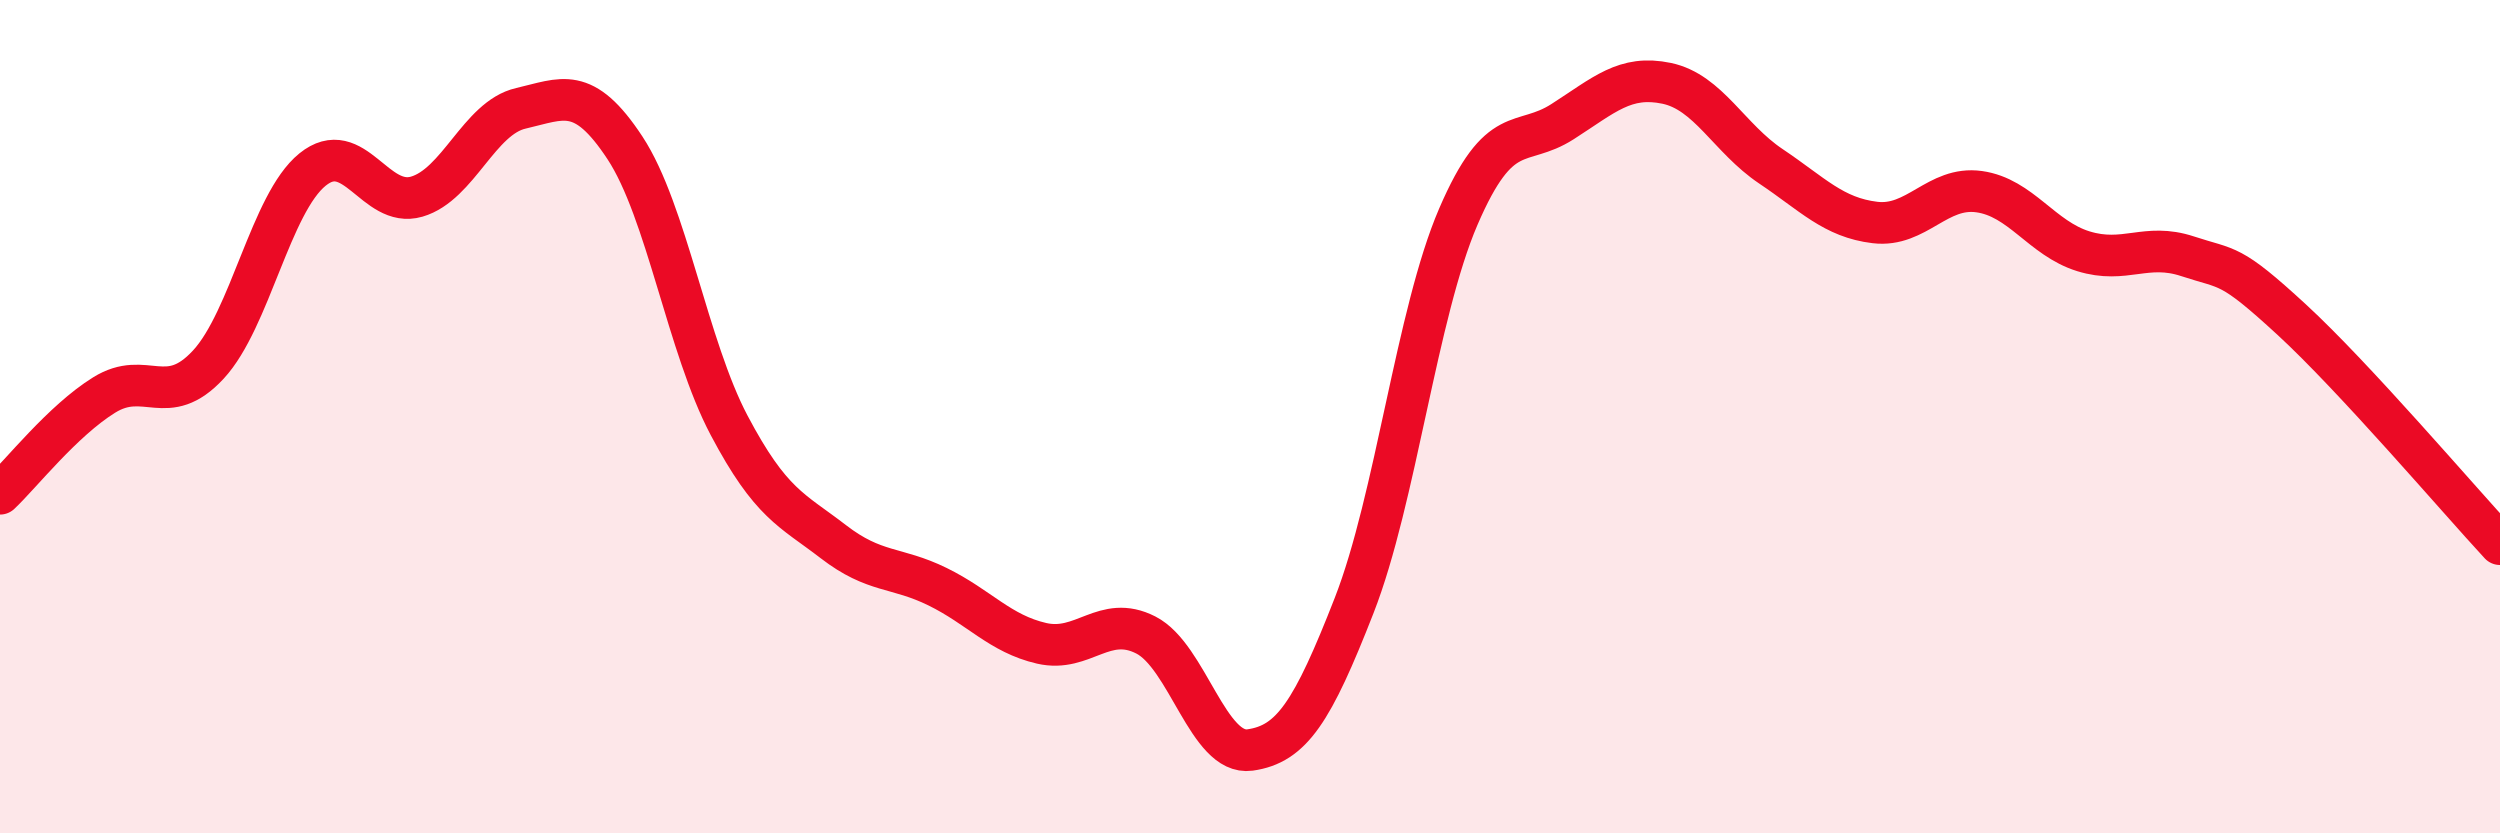
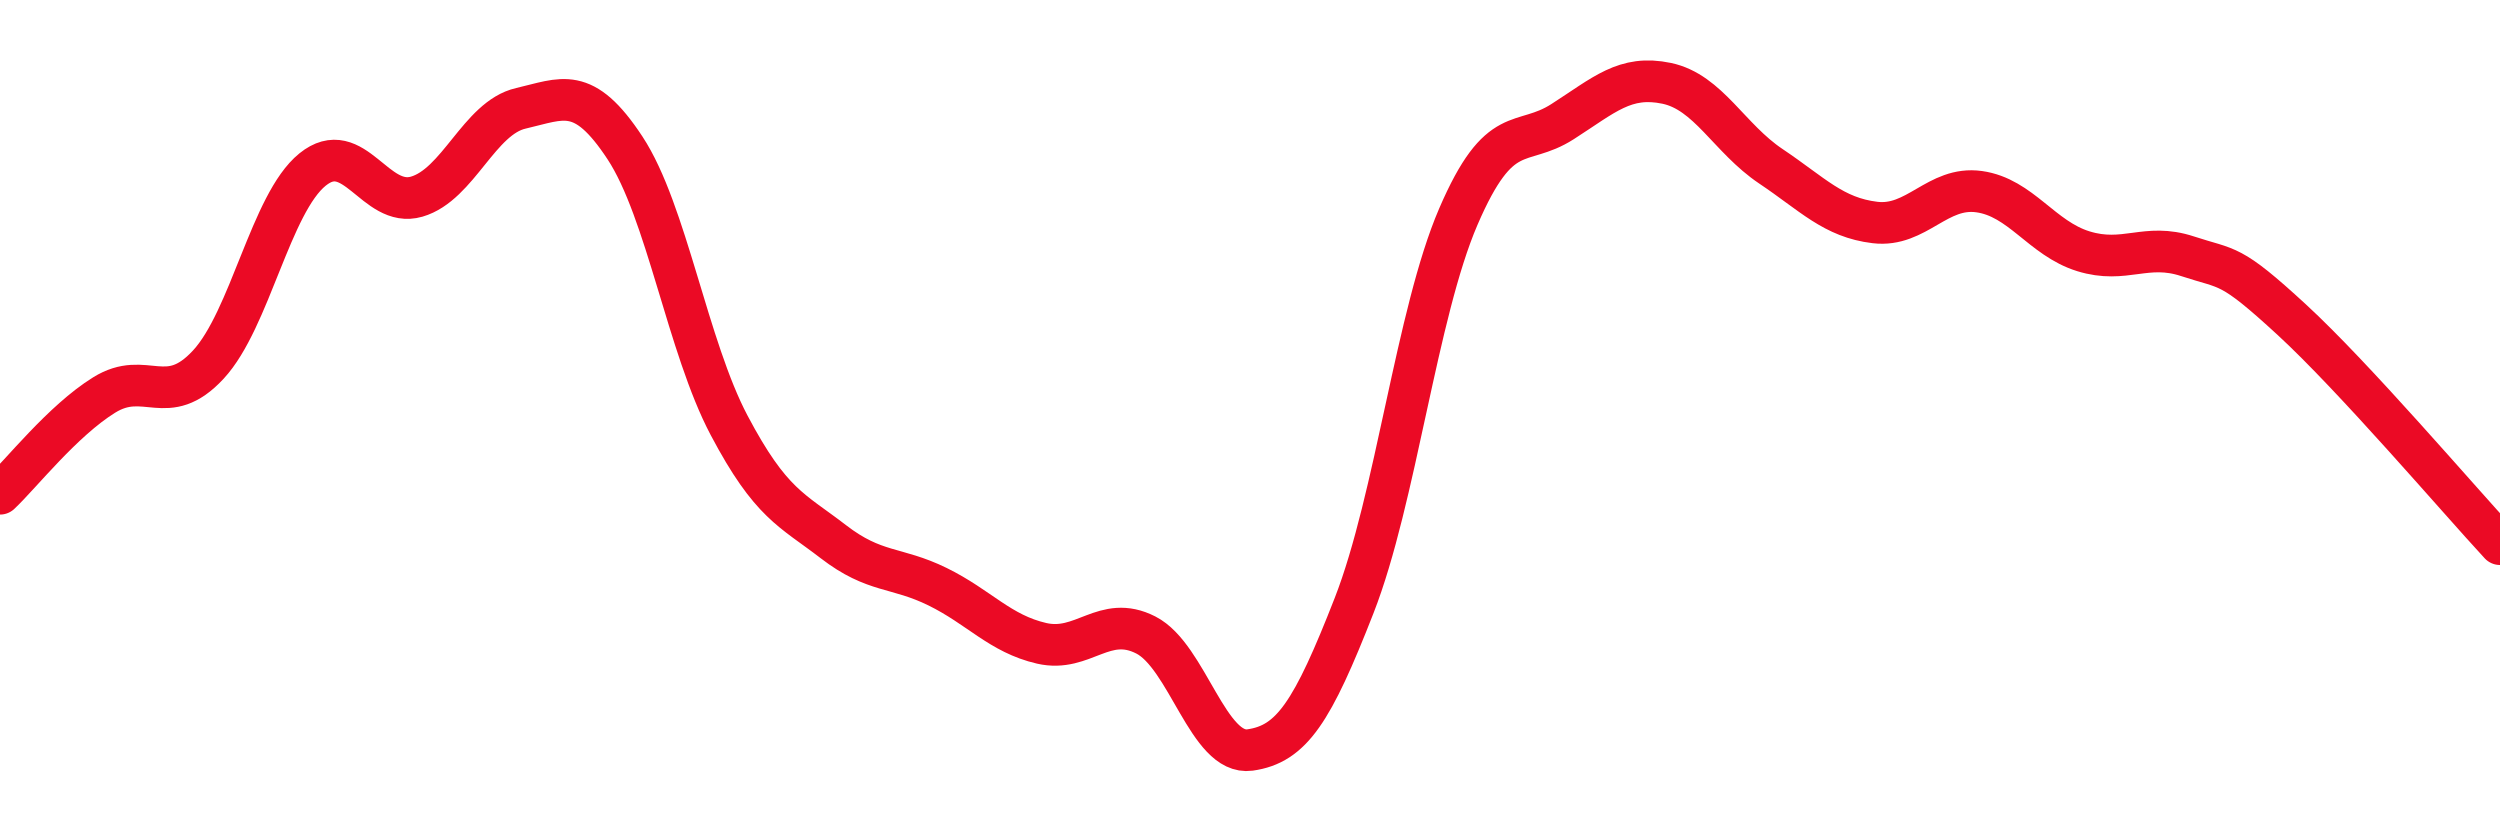
<svg xmlns="http://www.w3.org/2000/svg" width="60" height="20" viewBox="0 0 60 20">
-   <path d="M 0,11.85 C 0.5,11.38 1.5,10.1 2.5,9.48 C 3.5,8.86 4,9.83 5,8.75 C 6,7.67 6.5,4.88 7.5,4.07 C 8.5,3.26 9,5.01 10,4.72 C 11,4.43 11.5,2.83 12.5,2.6 C 13.5,2.37 14,2.03 15,3.55 C 16,5.07 16.5,8.32 17.5,10.21 C 18.5,12.1 19,12.23 20,13 C 21,13.77 21.5,13.59 22.5,14.08 C 23.5,14.57 24,15.21 25,15.44 C 26,15.67 26.5,14.73 27.5,15.24 C 28.5,15.75 29,18.14 30,18 C 31,17.86 31.5,17.09 32.5,14.53 C 33.5,11.97 34,7.52 35,5.2 C 36,2.88 36.5,3.56 37.5,2.92 C 38.5,2.28 39,1.79 40,2 C 41,2.21 41.5,3.32 42.5,3.99 C 43.5,4.66 44,5.22 45,5.34 C 46,5.46 46.5,4.46 47.5,4.6 C 48.5,4.74 49,5.72 50,6.03 C 51,6.34 51.5,5.82 52.5,6.15 C 53.5,6.48 53.5,6.29 55,7.67 C 56.5,9.05 59,11.98 60,13.06L60 20L0 20Z" fill="#EB0A25" opacity="0.1" stroke-linecap="round" stroke-linejoin="round" />
  <path d="M 0,11.85 C 0.5,11.38 1.5,10.1 2.5,9.48 C 3.5,8.86 4,9.83 5,8.75 C 6,7.67 6.5,4.88 7.5,4.07 C 8.5,3.26 9,5.01 10,4.72 C 11,4.43 11.5,2.83 12.5,2.6 C 13.5,2.37 14,2.03 15,3.55 C 16,5.07 16.5,8.32 17.5,10.21 C 18.5,12.1 19,12.23 20,13 C 21,13.77 21.5,13.59 22.5,14.08 C 23.5,14.57 24,15.21 25,15.44 C 26,15.67 26.5,14.73 27.5,15.24 C 28.5,15.75 29,18.14 30,18 C 31,17.86 31.5,17.09 32.5,14.53 C 33.5,11.97 34,7.52 35,5.2 C 36,2.88 36.5,3.56 37.5,2.92 C 38.5,2.28 39,1.79 40,2 C 41,2.21 41.5,3.32 42.5,3.99 C 43.5,4.66 44,5.22 45,5.34 C 46,5.46 46.5,4.46 47.5,4.6 C 48.5,4.74 49,5.72 50,6.03 C 51,6.34 51.5,5.82 52.5,6.15 C 53.5,6.48 53.5,6.29 55,7.67 C 56.5,9.05 59,11.98 60,13.06" stroke="#EB0A25" stroke-width="1" fill="none" stroke-linecap="round" stroke-linejoin="round" />
</svg>